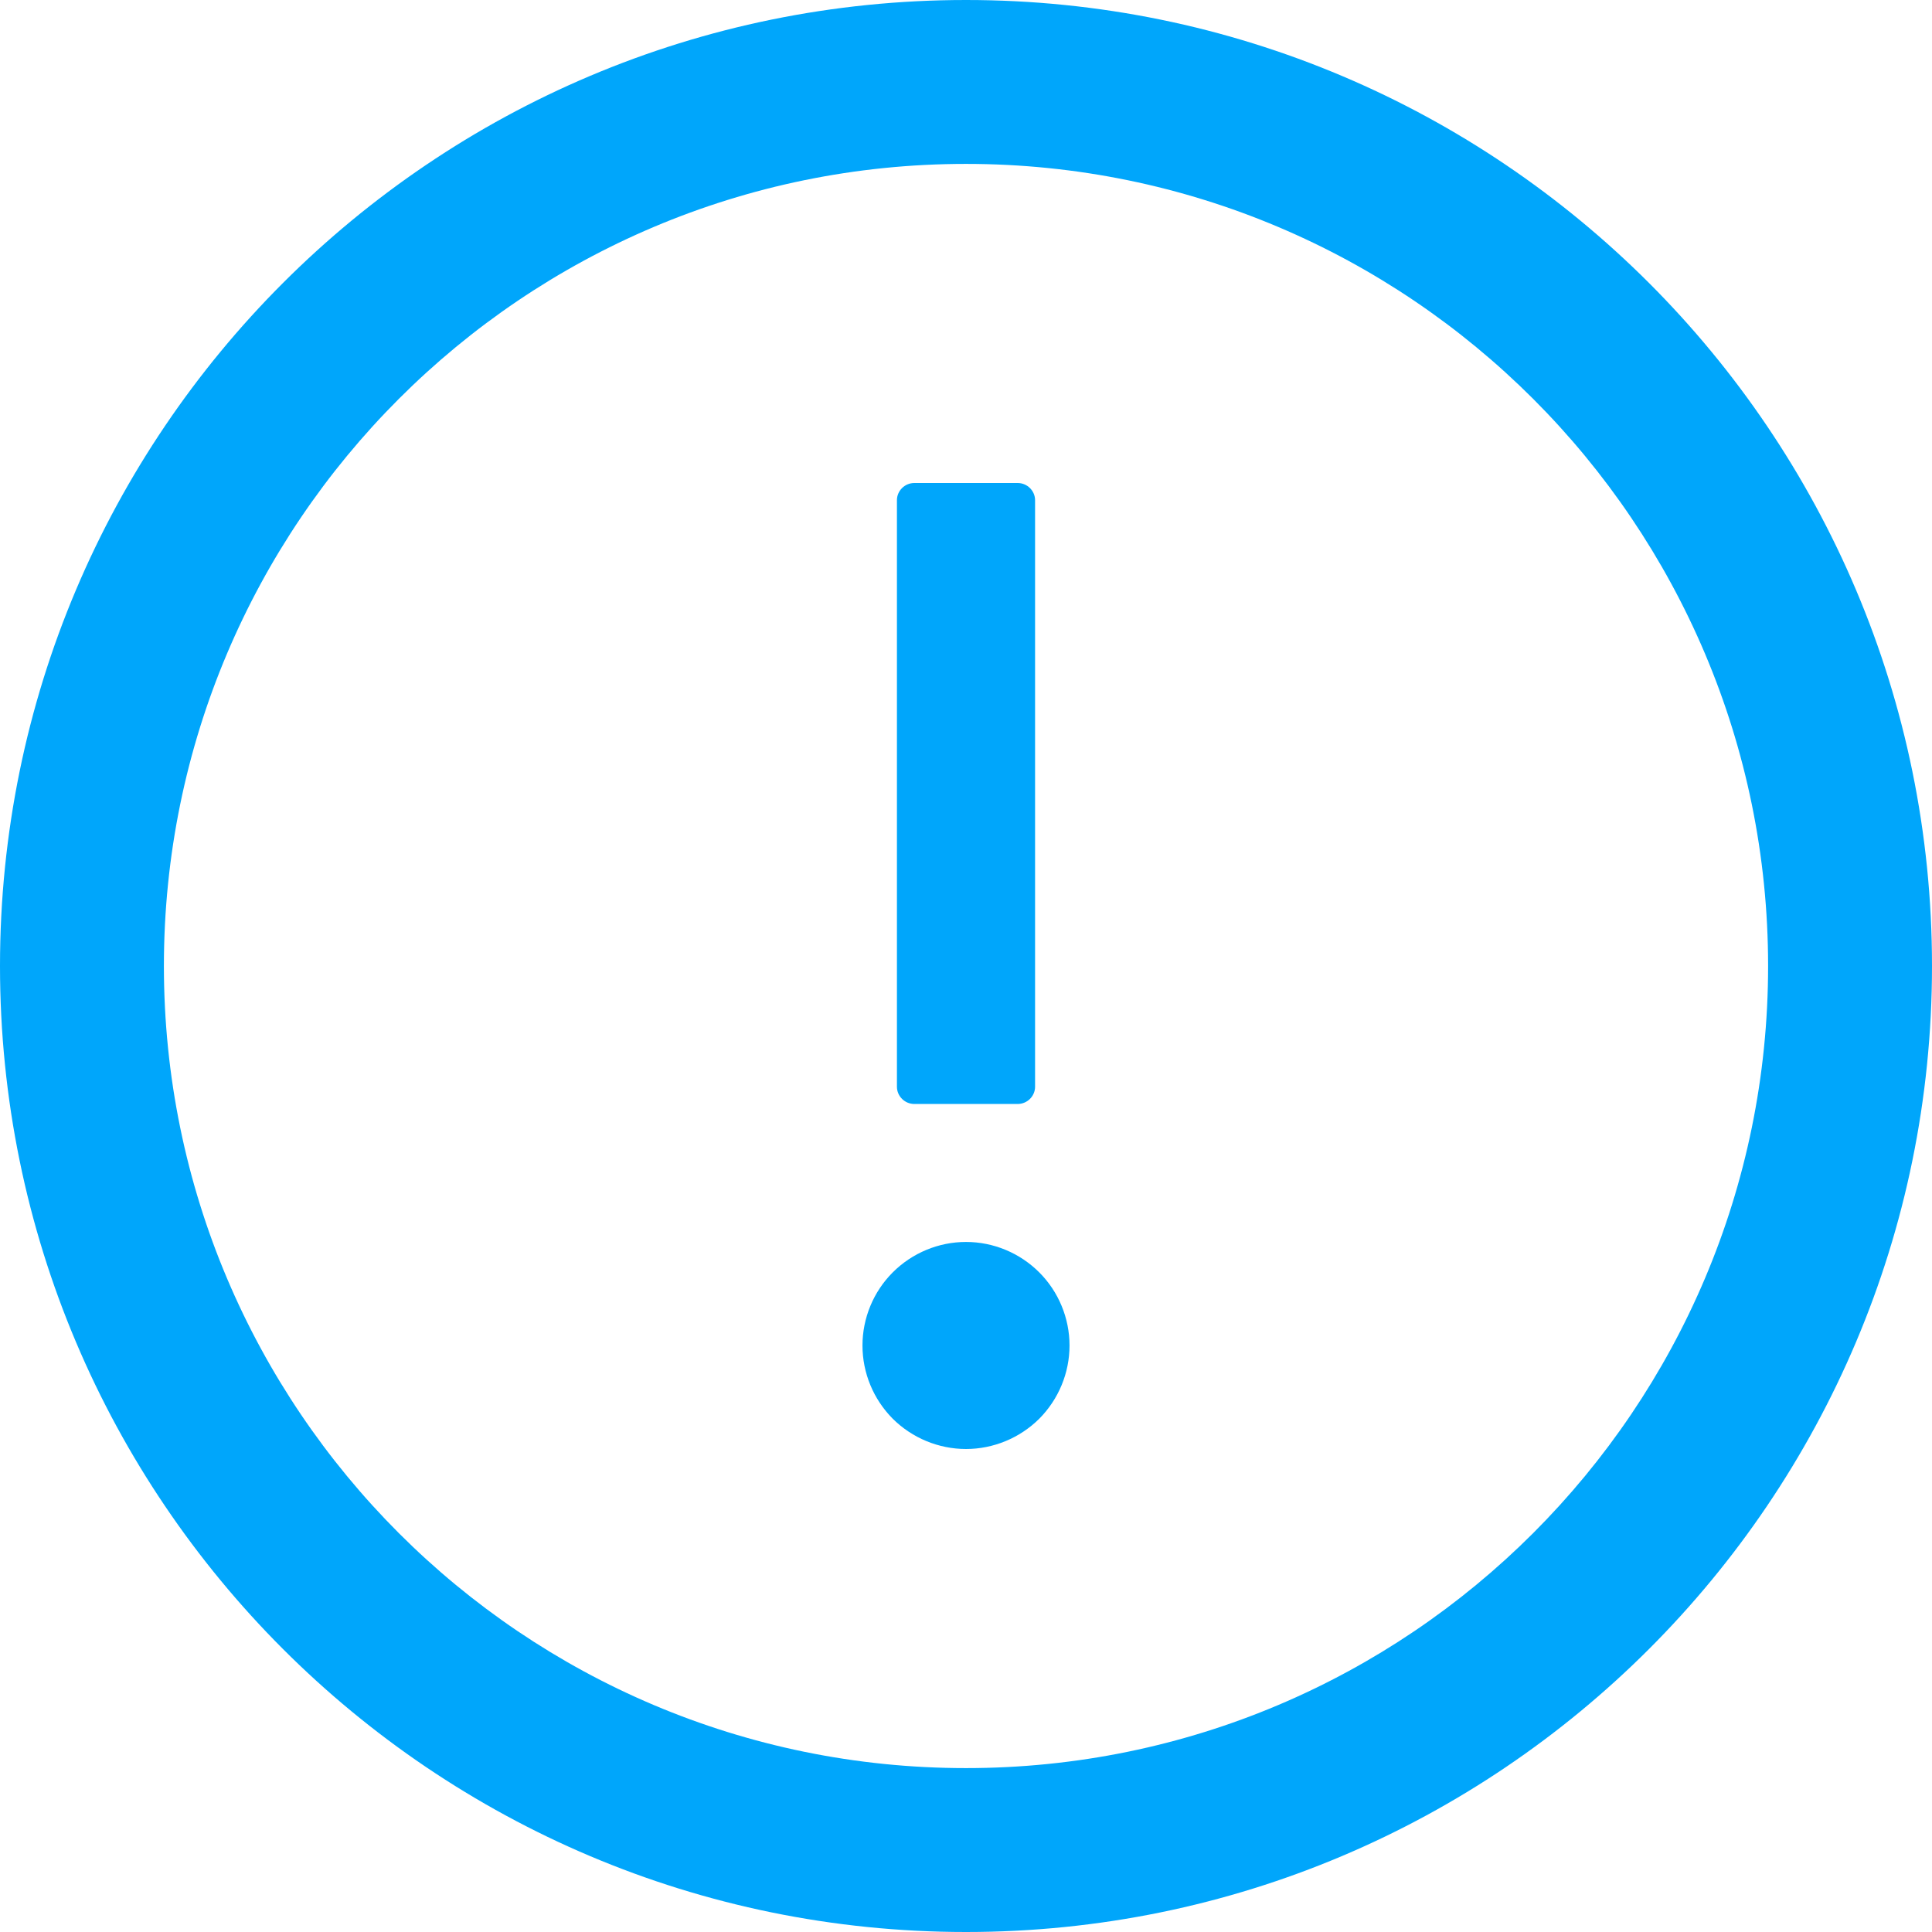
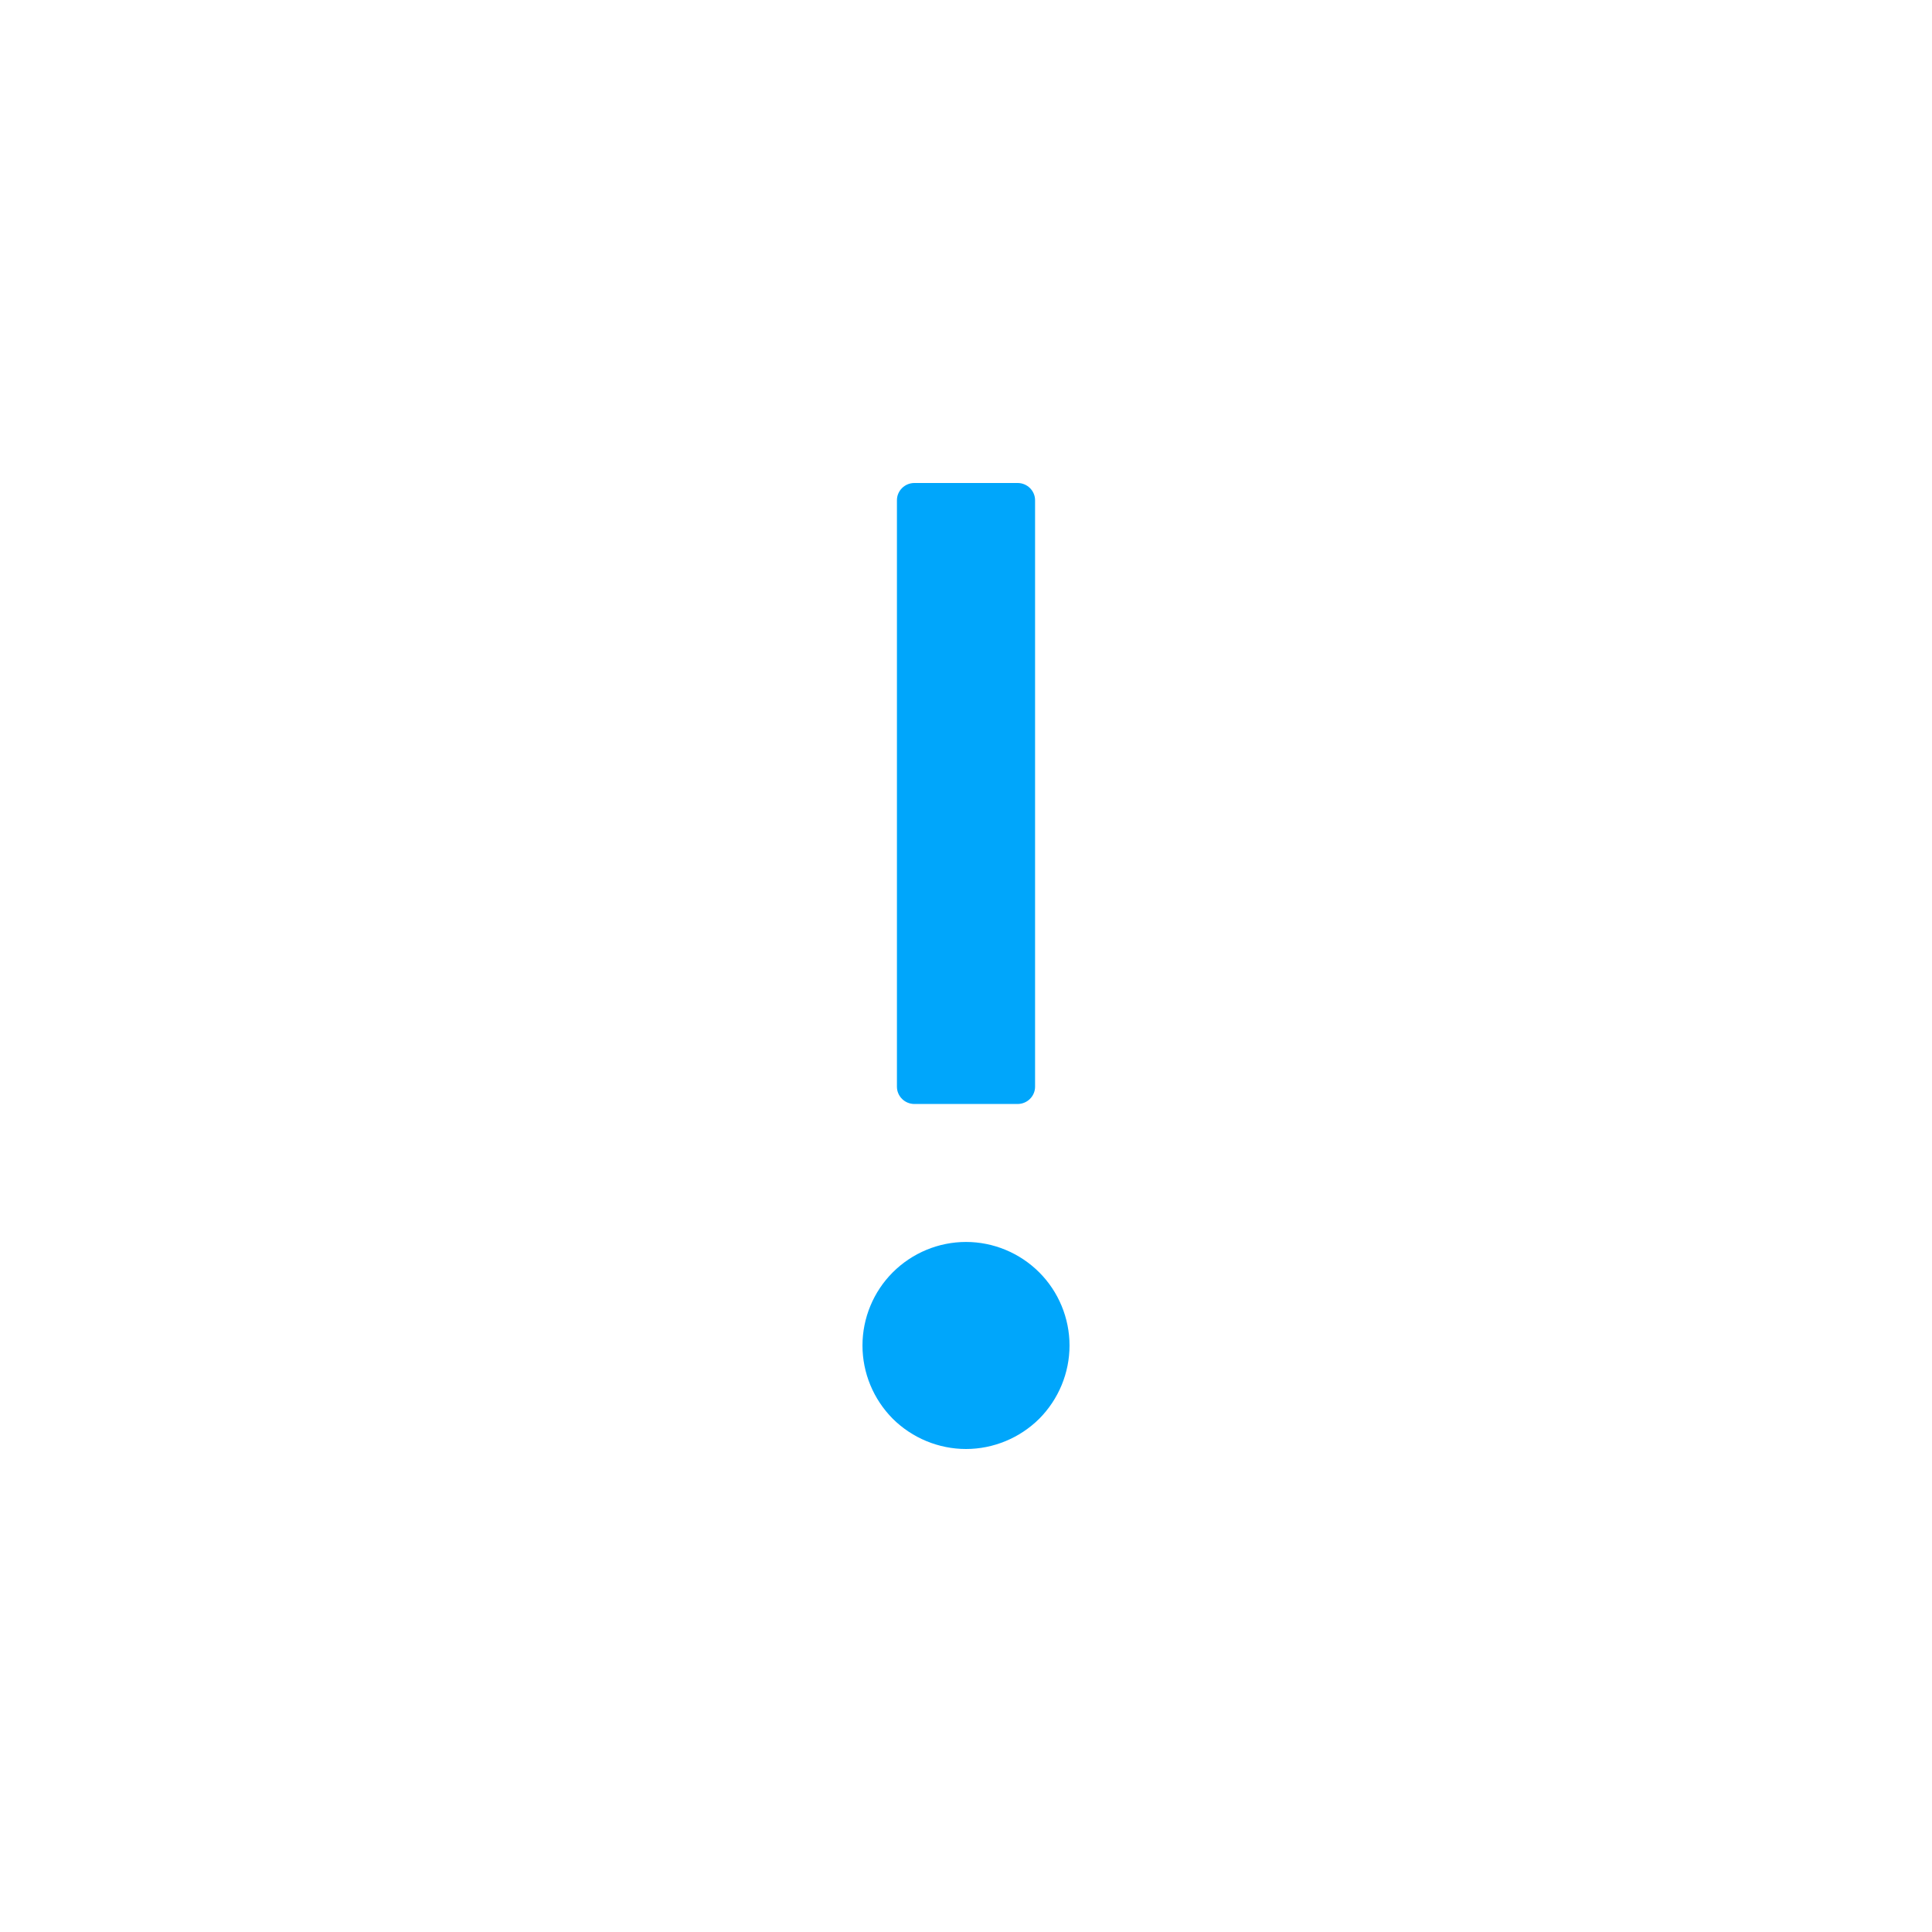
<svg xmlns="http://www.w3.org/2000/svg" width="12" height="12" viewBox="0 0 12 12" fill="none">
-   <path d="M6 0C2.687 0 0 2.687 0 6C0 9.313 2.687 12 6 12C9.313 12 12 9.313 12 6C12 2.687 9.313 0 6 0ZM6 10.982C3.249 10.982 1.018 8.751 1.018 6C1.018 3.249 3.249 1.018 6 1.018C8.751 1.018 10.982 3.249 10.982 6C10.982 8.751 8.751 10.982 6 10.982Z" fill="#00A6FB" />
  <path d="M5.679 6.857H6.321C6.38 6.857 6.429 6.809 6.429 6.75V3.107C6.429 3.048 6.38 3 6.321 3H5.679C5.62 3 5.571 3.048 5.571 3.107V6.75C5.571 6.809 5.62 6.857 5.679 6.857ZM5.357 8.357C5.357 8.528 5.425 8.691 5.545 8.812C5.666 8.932 5.83 9 6 9C6.17 9 6.334 8.932 6.455 8.812C6.575 8.691 6.643 8.528 6.643 8.357C6.643 8.187 6.575 8.023 6.455 7.903C6.334 7.782 6.17 7.714 6 7.714C5.83 7.714 5.666 7.782 5.545 7.903C5.425 8.023 5.357 8.187 5.357 8.357Z" fill="#00A6FB" />
</svg>